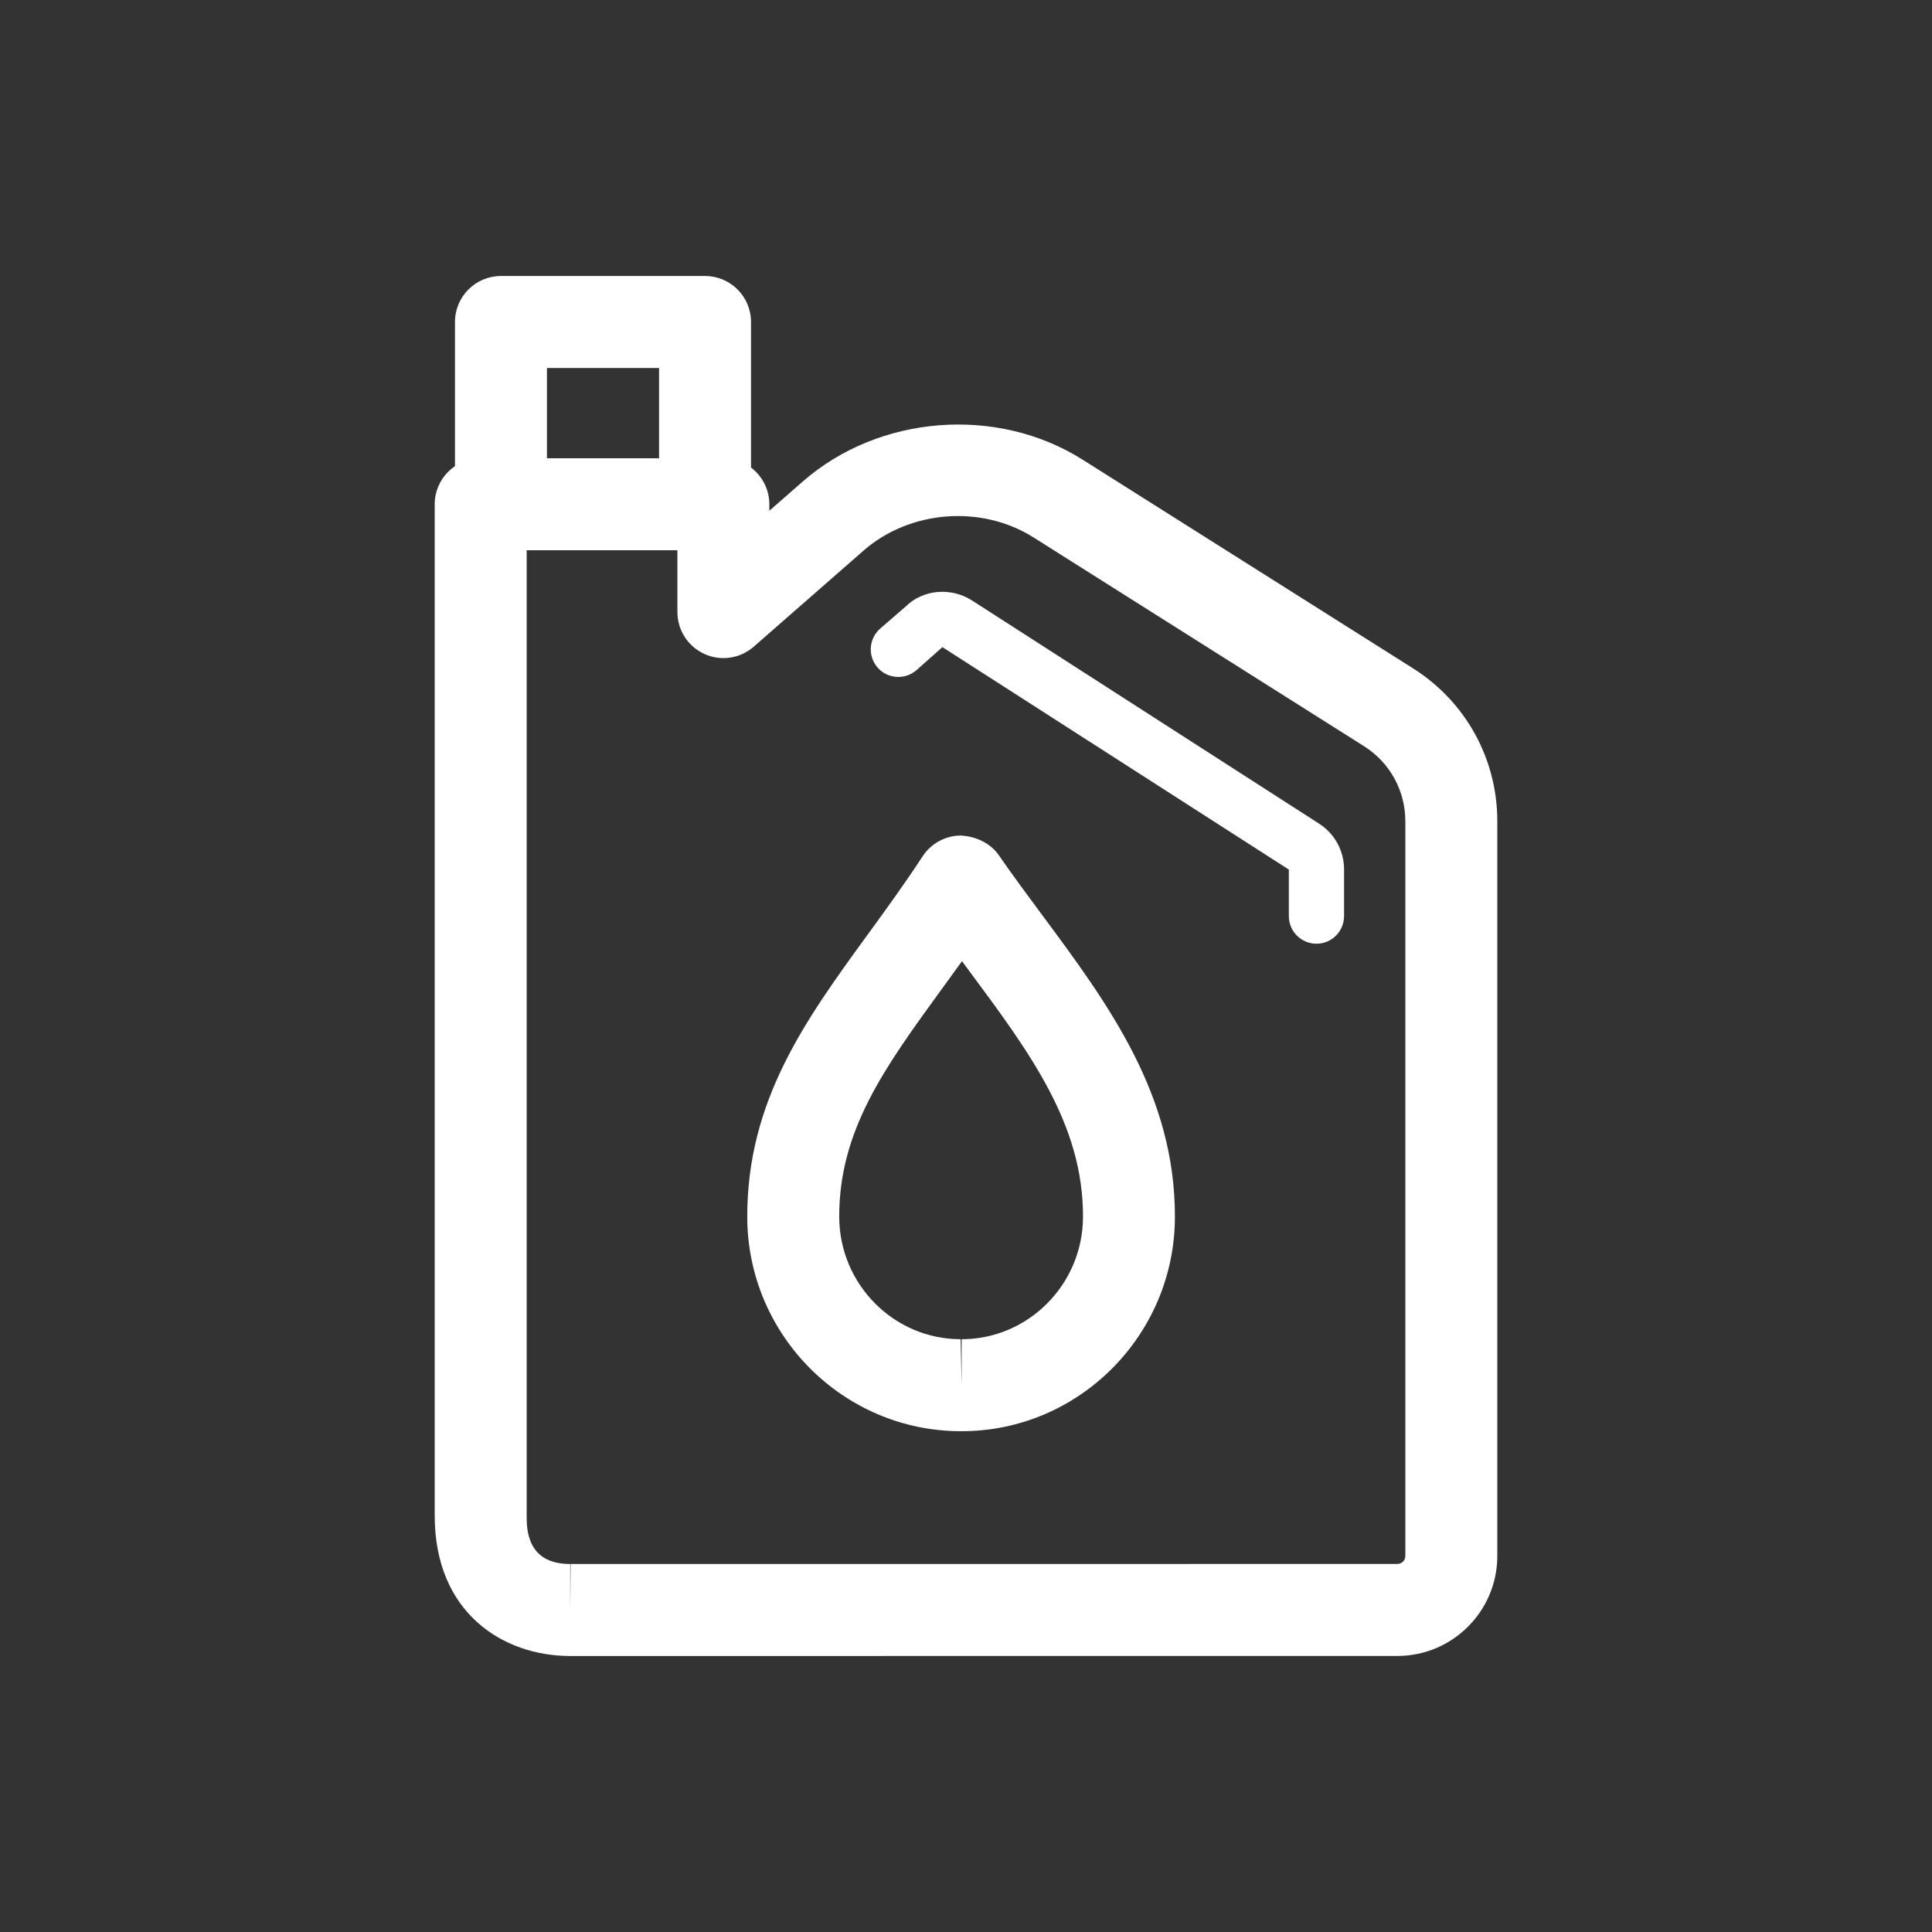
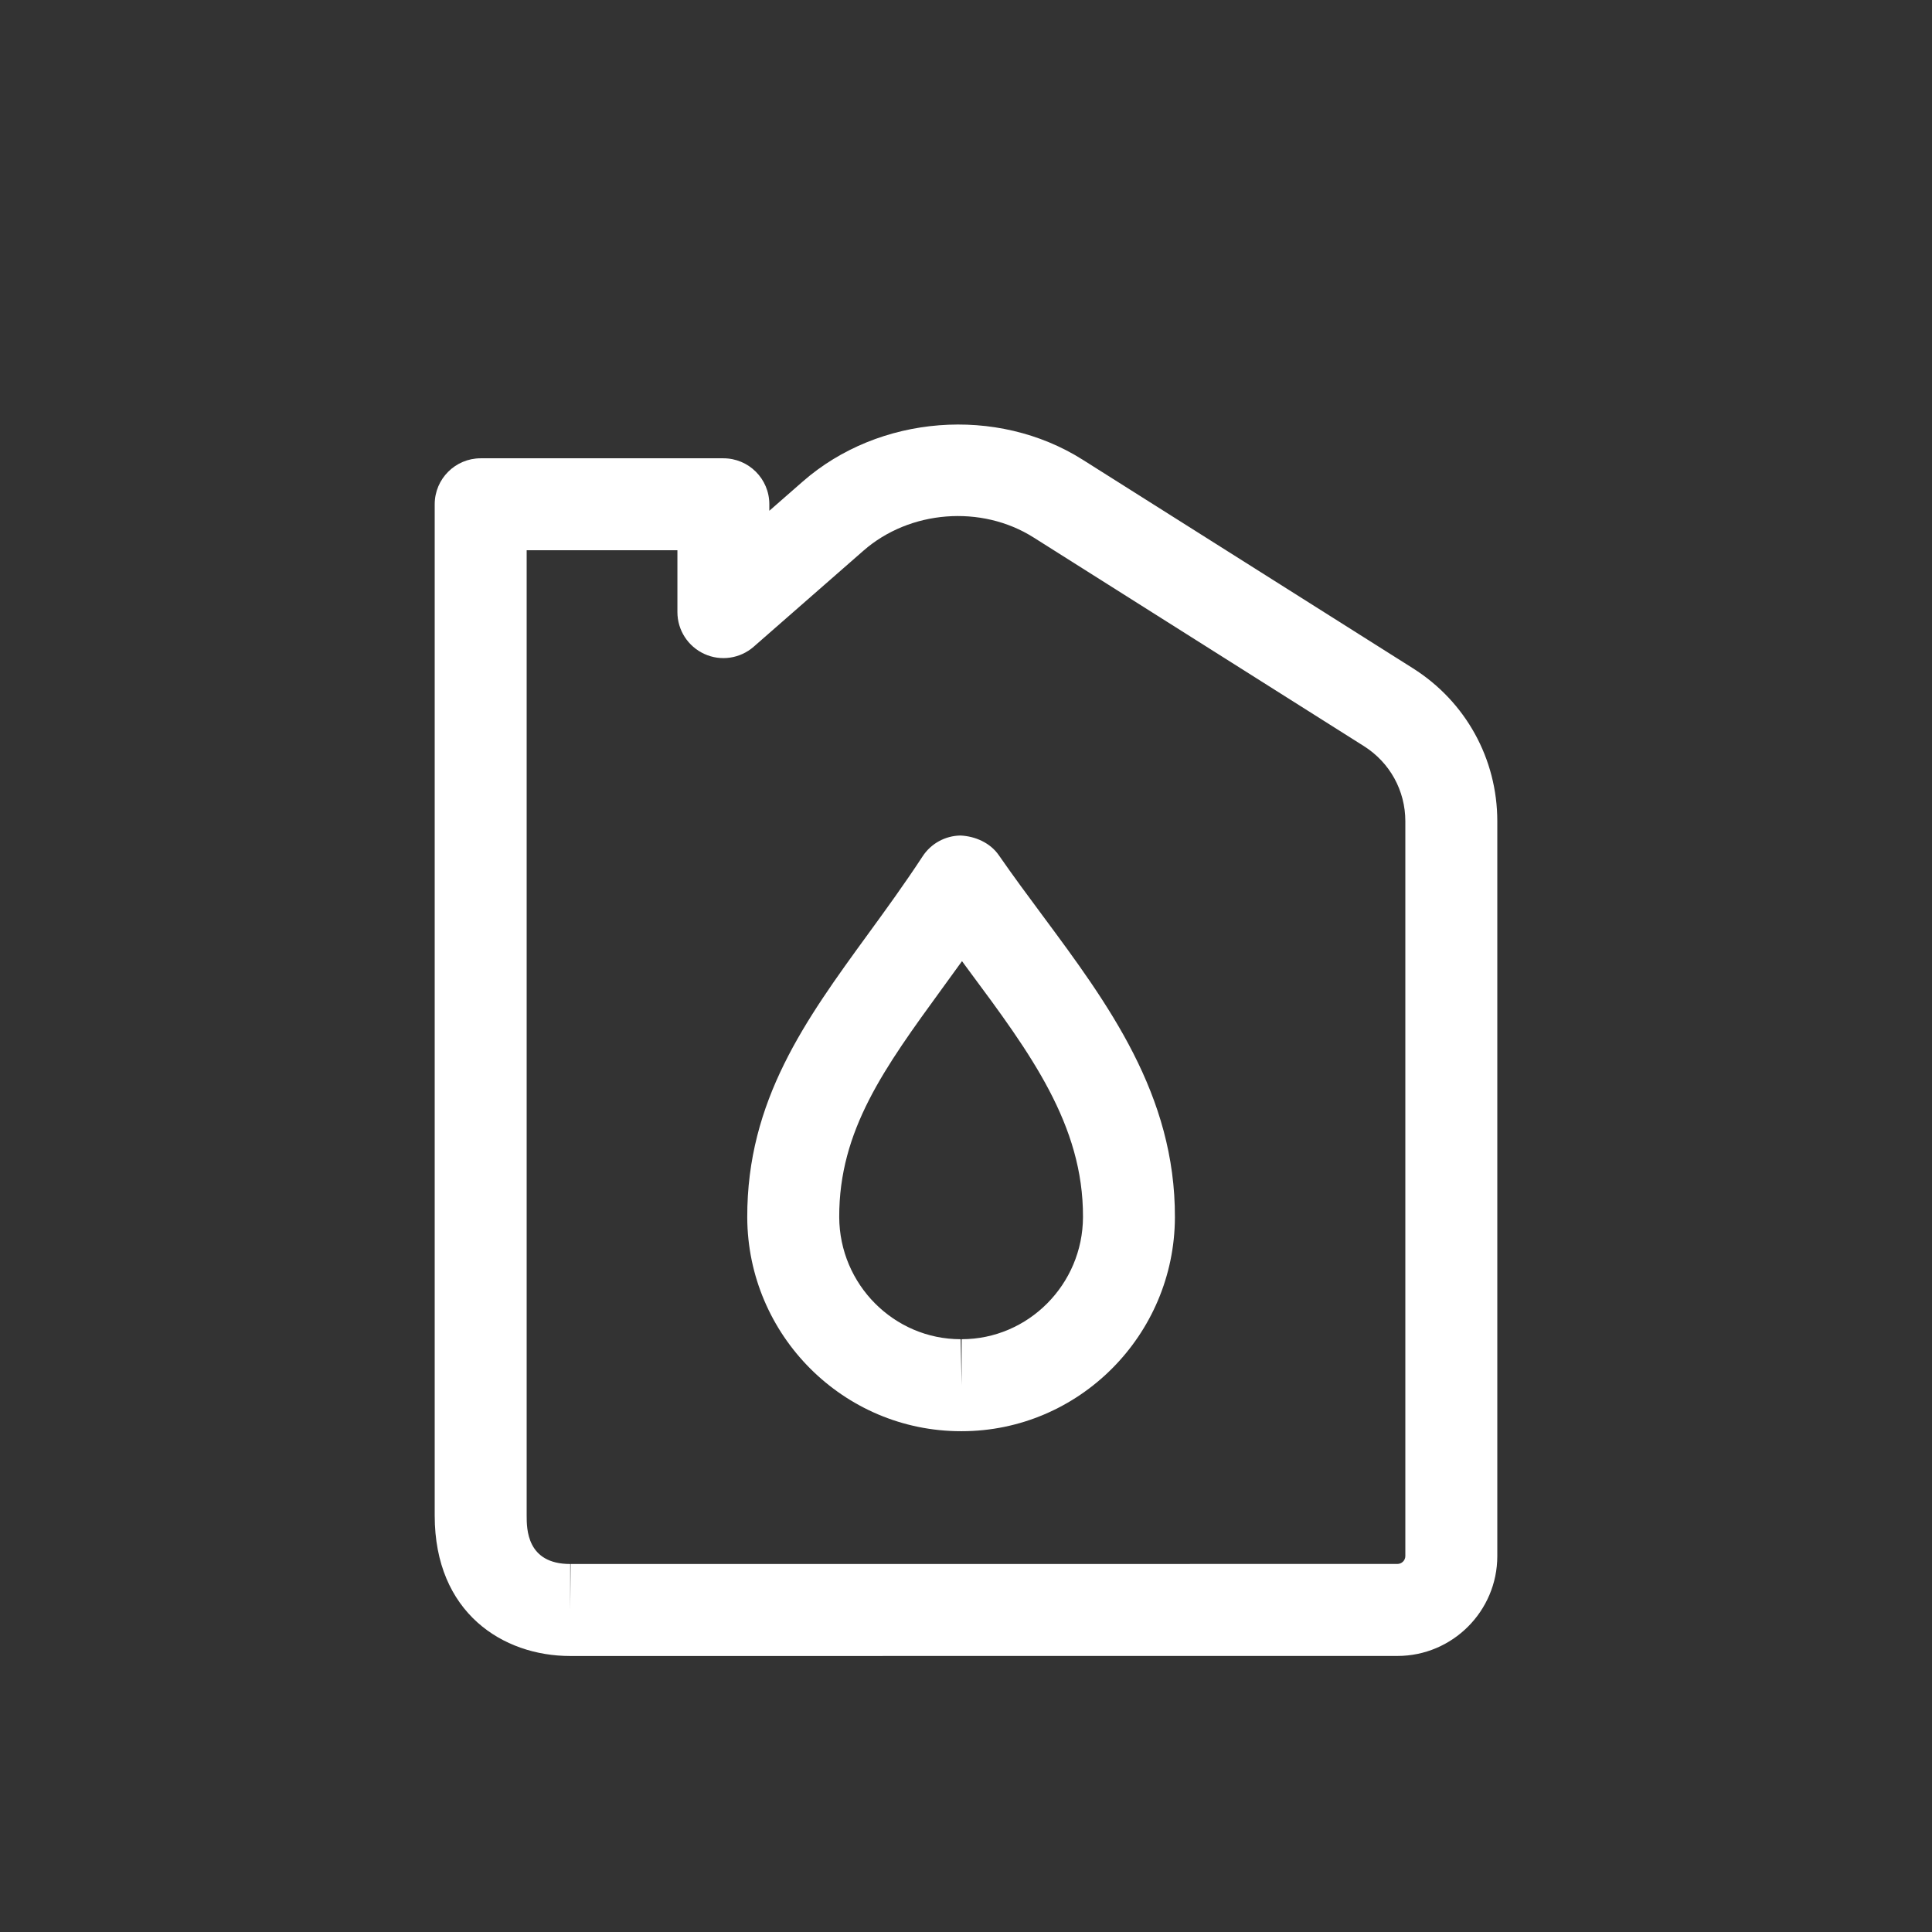
<svg xmlns="http://www.w3.org/2000/svg" width="260" height="260" viewBox="0 0 260 260" fill="none">
  <rect x="0" y="0" width="260" height="260" fill="#333333" stroke="none" />
  <path d="M76.738 222.857C67.66 222.857 58.501 217.02 58.501 203.964V67.865C58.501 64.442 61.273 61.675 64.689 61.675H97.345C100.767 61.675 103.533 64.442 103.533 67.865V68.738L108.032 64.801C118.286 55.825 134.159 54.575 145.694 61.861L190.164 89.946C197.256 94.434 201.501 102.122 201.501 110.522V209.406C201.501 216.816 195.467 222.851 188.054 222.851L76.738 222.857ZM70.877 74.055V203.964C70.877 205.747 70.878 210.477 76.738 210.477V216.667L76.794 210.477L188.054 210.47C188.641 210.47 189.124 209.994 189.124 209.406V110.522C189.124 106.393 187.039 102.617 183.555 100.414L139.091 72.328C132.074 67.89 122.42 68.651 116.189 74.117L101.423 87.037C99.598 88.633 96.999 89.017 94.796 88.008C92.586 87.005 91.163 84.802 91.163 82.375V74.049H70.877V74.055Z" fill="white" />
-   <path d="M177.166 127.002C175.112 127.002 173.447 125.337 173.447 123.288V117.023L126.824 87.087L123.322 90.201C121.762 91.538 119.417 91.365 118.086 89.817C116.744 88.263 116.917 85.917 118.47 84.574L121.88 81.627C124.157 79.356 127.926 78.953 130.841 80.829L177.507 110.839C179.617 112.189 180.879 114.498 180.879 117.017V123.282C180.873 125.337 179.215 127.002 177.166 127.002Z" fill="white" />
-   <path d="M94.881 73.82C91.458 73.82 88.692 71.053 88.692 67.63V49.523H73.605V67.63C73.605 71.053 70.833 73.82 67.417 73.82C64.001 73.82 61.228 71.053 61.228 67.63V43.333C61.228 39.91 64.001 37.143 67.417 37.143H94.881C98.297 37.143 101.069 39.91 101.069 43.333V67.63C101.069 71.053 98.297 73.82 94.881 73.82Z" fill="white" />
  <path d="M129.413 192.605C129.4 192.605 129.326 192.605 129.326 192.605C113.502 192.605 100.624 179.699 100.562 163.839C100.513 148.11 108.428 137.227 116.807 125.719C119.214 122.414 121.72 118.972 124.165 115.239C125.291 113.518 127.197 112.472 129.258 112.441C131.232 112.534 133.255 113.407 134.425 115.103C136.35 117.883 138.342 120.569 140.304 123.212C149.085 135.054 158.176 147.305 158.114 163.839C158.058 179.699 145.187 192.605 129.413 192.605ZM129.462 129.347C128.565 130.585 127.686 131.798 126.813 132.999C119.041 143.684 112.902 152.115 112.939 163.796C112.976 172.852 120.303 180.225 129.283 180.225L129.413 186.415V180.225C138.379 180.225 145.713 172.852 145.744 163.79C145.793 151.366 138.652 141.734 130.372 130.585C130.062 130.17 129.765 129.756 129.462 129.347Z" fill="white" />
</svg>